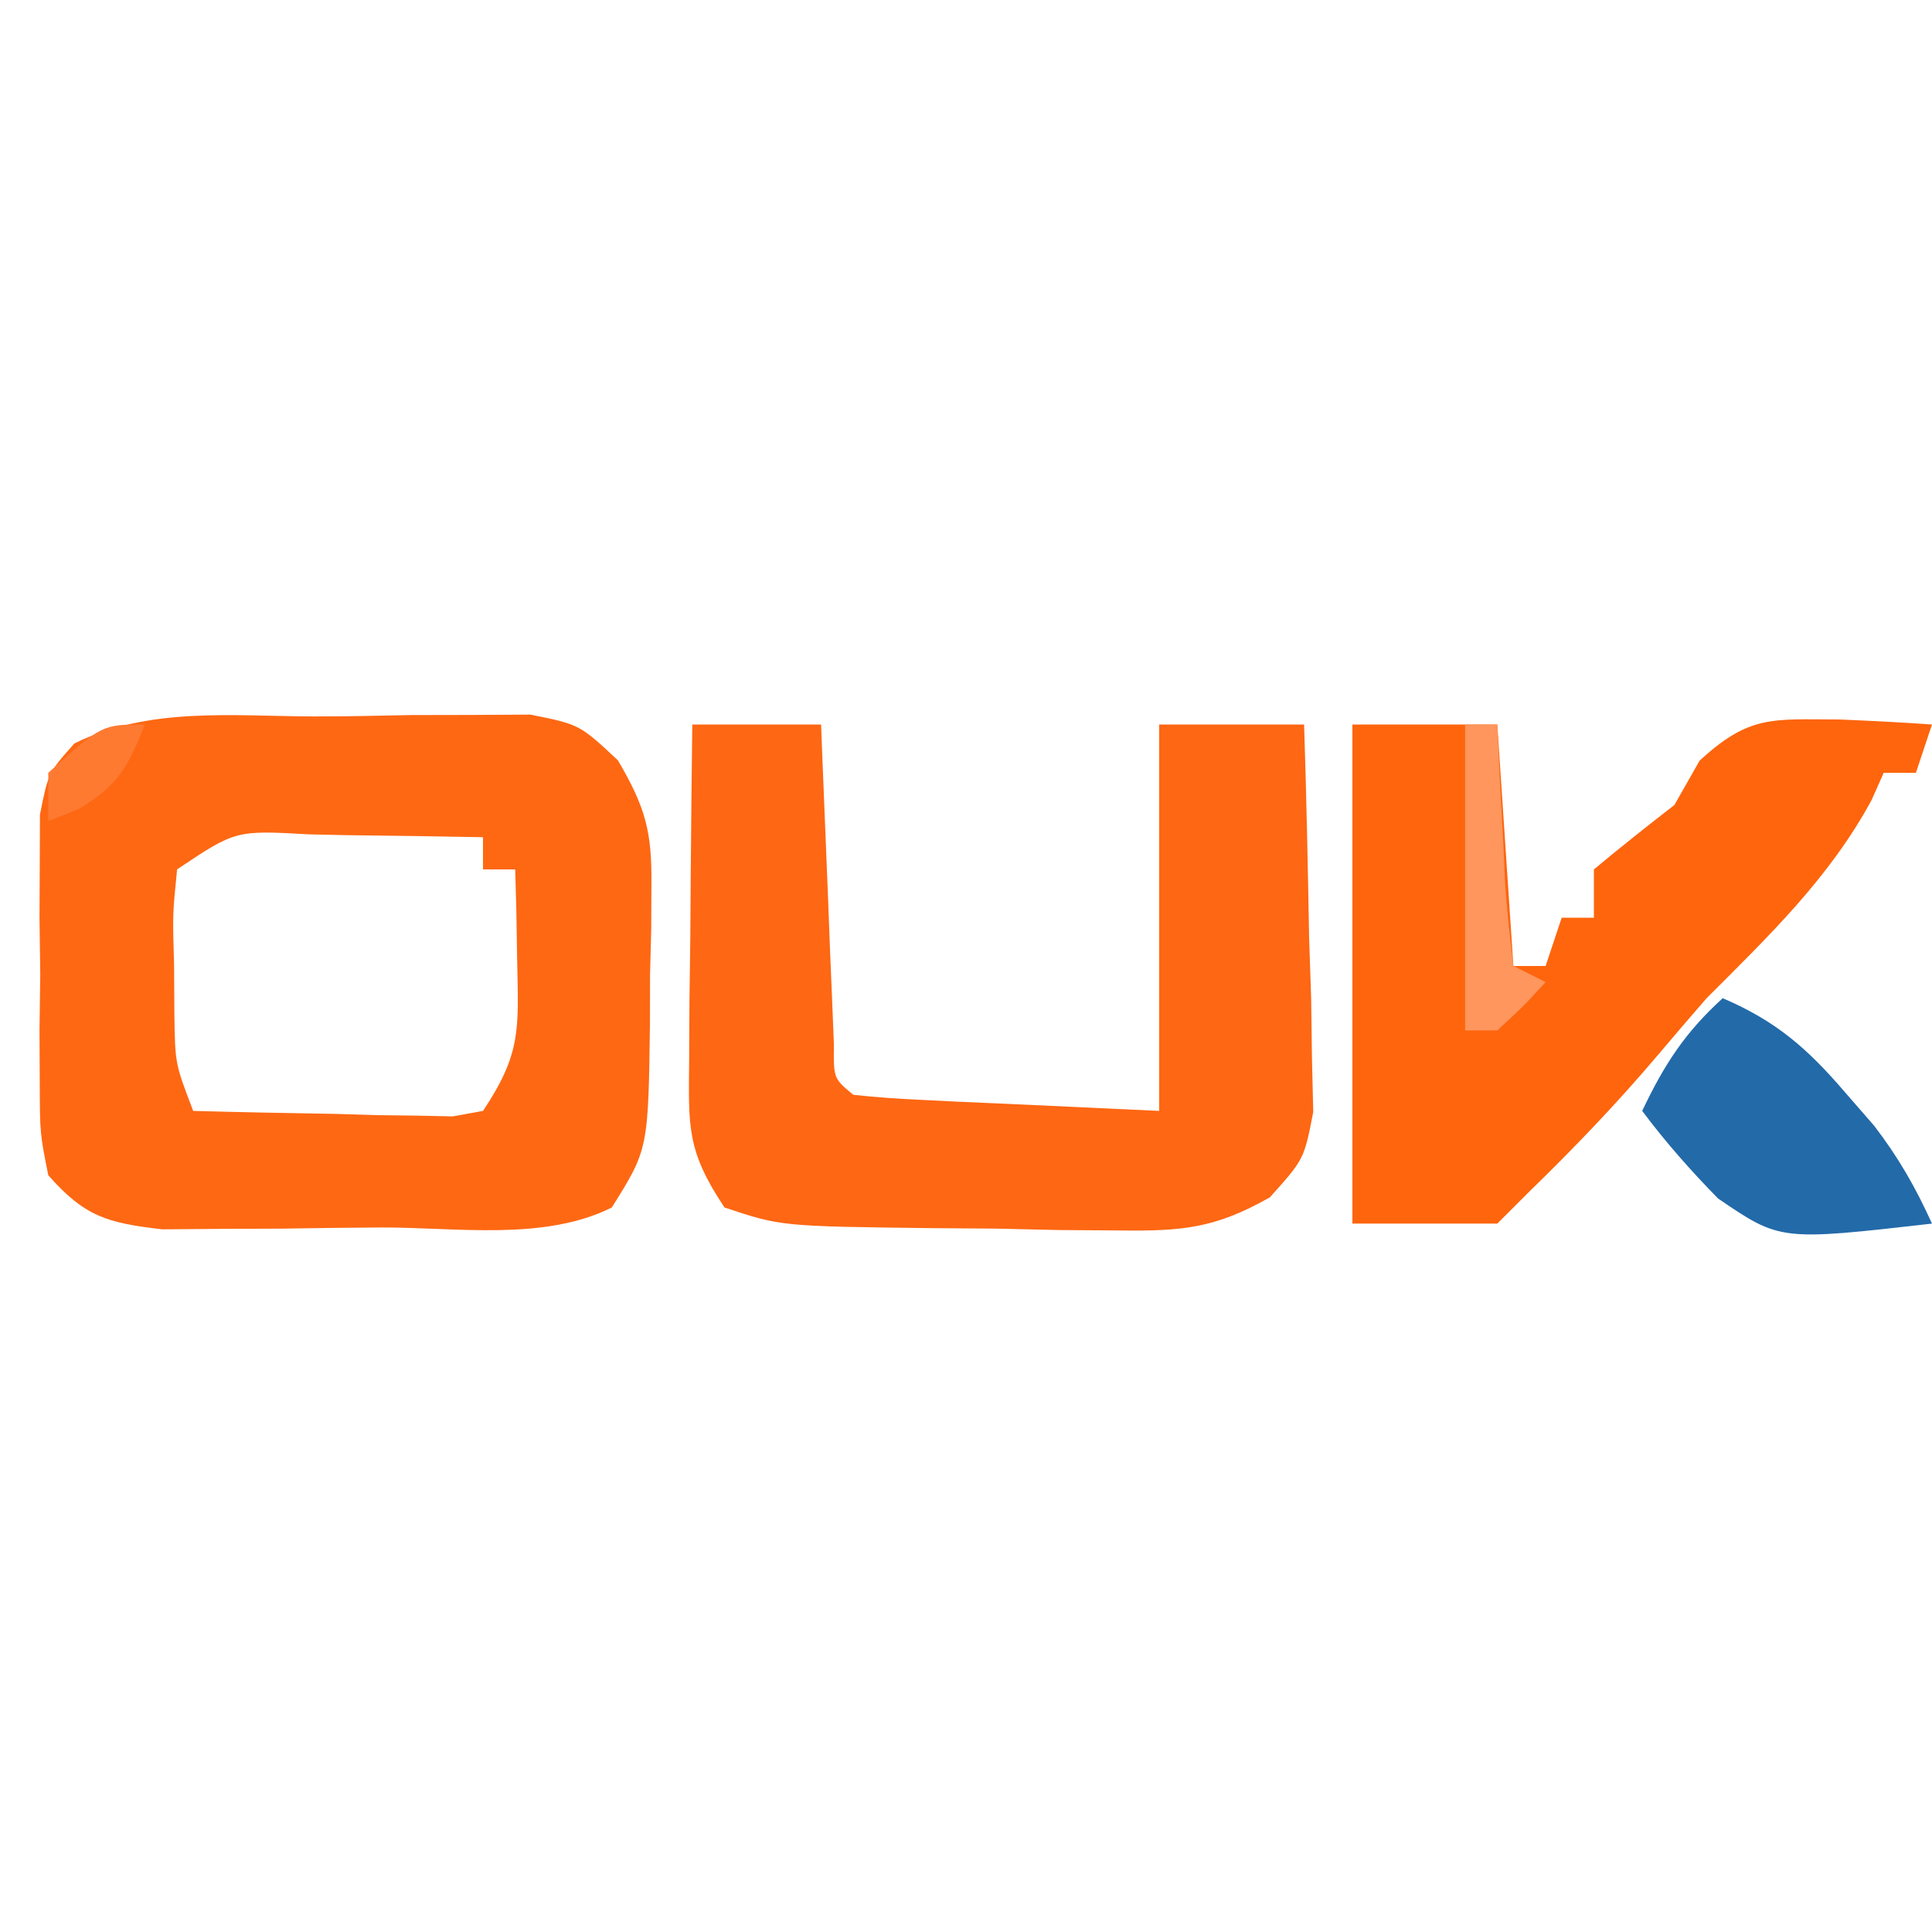
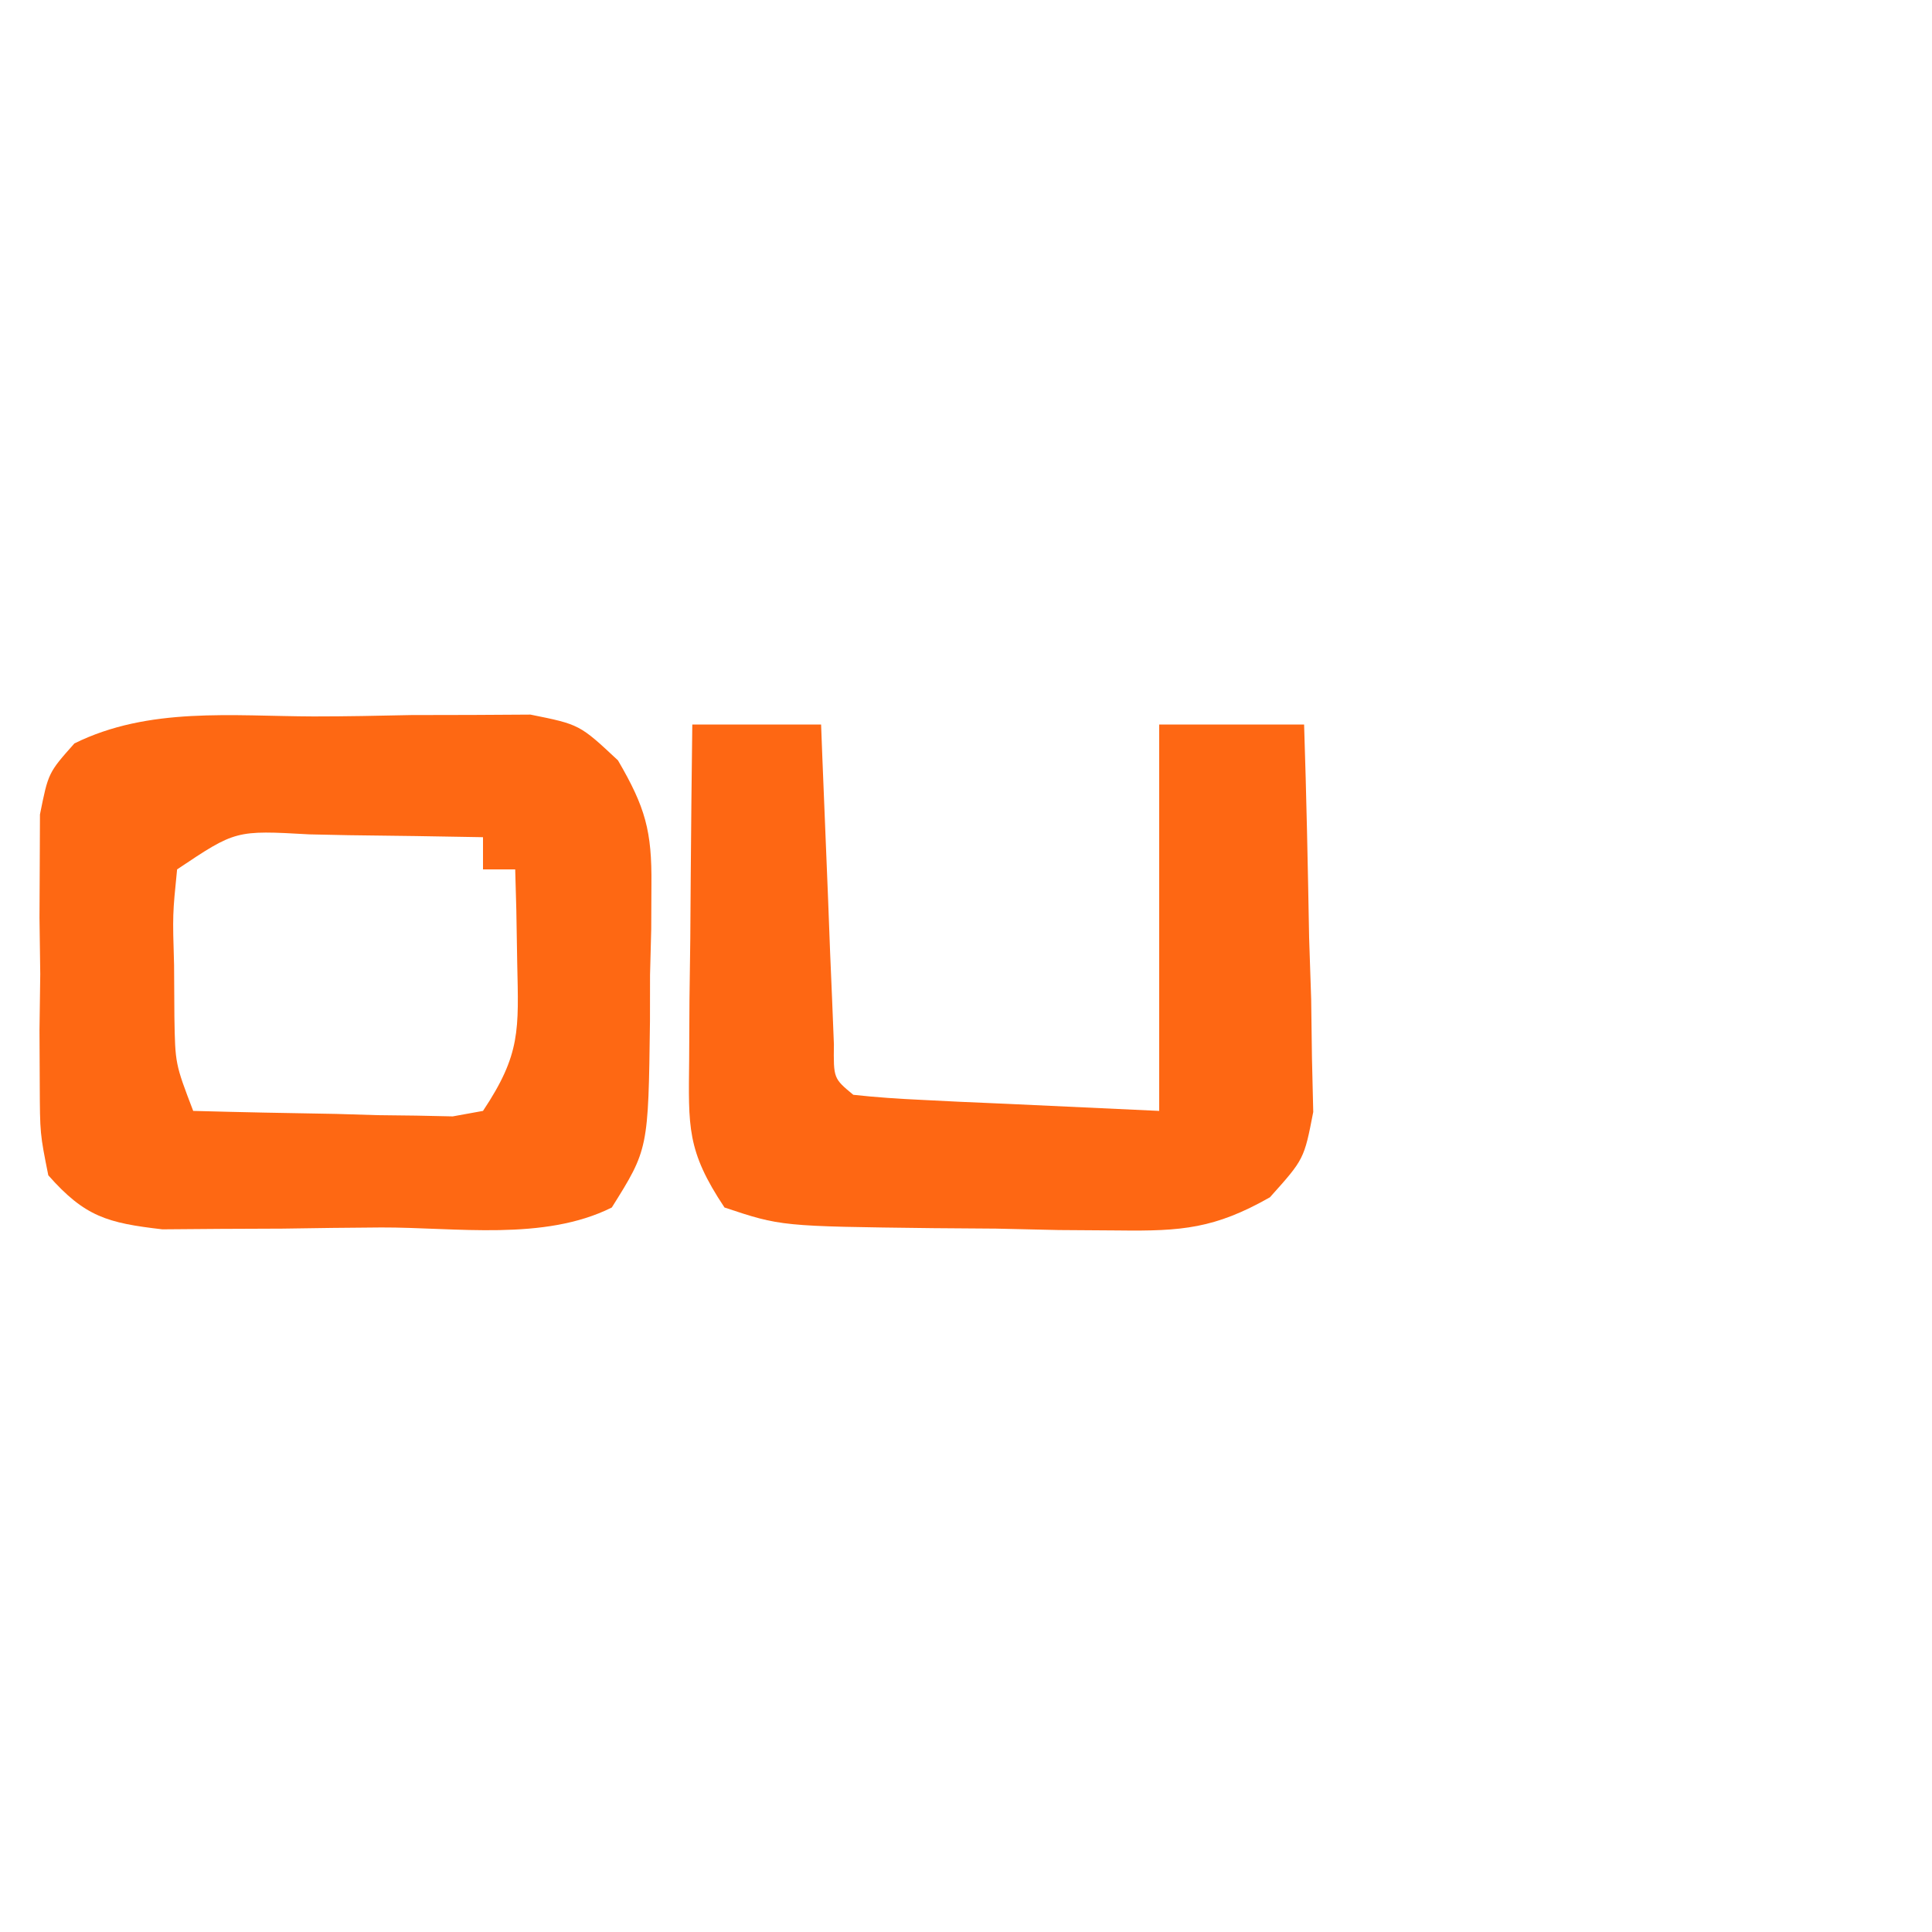
<svg xmlns="http://www.w3.org/2000/svg" version="1.1" width="120" height="120">
  <path d="M0 0 C2.022 0.001 4.041 -0.041 6.063 -0.085 C7.34 -0.088 8.618 -0.09 9.934 -0.093 C11.103 -0.1 12.271 -0.107 13.475 -0.114 C16.528 0.501 16.528 0.501 18.911 2.729 C20.613 5.647 21.022 7.112 20.989 10.442 C20.985 11.356 20.981 12.269 20.977 13.21 C20.94 14.622 20.94 14.622 20.903 16.063 C20.902 17.009 20.9 17.955 20.899 18.929 C20.798 26.878 20.798 26.878 18.528 30.501 C14.319 32.606 8.837 31.728 4.207 31.741 C2.167 31.751 0.129 31.782 -1.91 31.813 C-3.196 31.819 -4.483 31.824 -5.808 31.829 C-6.989 31.838 -8.171 31.848 -9.388 31.857 C-12.801 31.463 -14.202 31.075 -16.472 28.501 C-16.99 25.913 -16.99 25.913 -17.003 22.845 C-17.009 21.74 -17.014 20.635 -17.019 19.497 C-17.004 18.343 -16.988 17.19 -16.972 16.001 C-16.988 14.847 -17.003 13.694 -17.019 12.505 C-17.014 11.4 -17.009 10.295 -17.003 9.157 C-16.997 7.638 -16.997 7.638 -16.99 6.089 C-16.472 3.501 -16.472 3.501 -14.851 1.677 C-10.23 -0.607 -5.059 -0.017 0 0 Z M-8.472 9.501 C-8.754 12.297 -8.754 12.297 -8.66 15.438 C-8.653 16.499 -8.647 17.56 -8.64 18.653 C-8.591 21.576 -8.591 21.576 -7.472 24.501 C-4.513 24.582 -1.557 24.641 1.403 24.688 C2.245 24.714 3.086 24.739 3.954 24.765 C4.759 24.774 5.565 24.784 6.395 24.794 C7.51 24.818 7.51 24.818 8.648 24.842 C9.269 24.729 9.889 24.617 10.528 24.501 C12.879 20.974 12.742 19.472 12.653 15.313 C12.635 14.227 12.617 13.14 12.598 12.021 C12.575 11.189 12.552 10.358 12.528 9.501 C11.868 9.501 11.208 9.501 10.528 9.501 C10.528 8.841 10.528 8.181 10.528 7.501 C7.736 7.447 4.945 7.407 2.153 7.376 C1.359 7.359 0.565 7.342 -0.253 7.325 C-4.839 7.067 -4.839 7.067 -8.472 9.501 Z " fill="#FE6813" transform="translate(19.472,44.499)" />
  <path d="M0 0 C2.64 0 5.28 0 8 0 C8.025 0.661 8.05 1.322 8.076 2.004 C8.192 4.982 8.314 7.96 8.438 10.938 C8.477 11.978 8.516 13.019 8.557 14.092 C8.619 15.576 8.619 15.576 8.684 17.09 C8.72 18.006 8.757 18.923 8.795 19.867 C8.77 21.982 8.77 21.982 10 23 C11.413 23.156 12.834 23.251 14.254 23.316 C15.407 23.374 15.407 23.374 16.584 23.432 C18.058 23.497 18.058 23.497 19.562 23.562 C22.677 23.707 25.791 23.851 29 24 C29 16.08 29 8.16 29 0 C31.97 0 34.94 0 38 0 C38.145 4.416 38.234 8.832 38.312 13.25 C38.354 14.504 38.396 15.759 38.439 17.051 C38.456 18.256 38.472 19.461 38.488 20.703 C38.514 21.813 38.541 22.924 38.568 24.067 C38 27 38 27 35.876 29.367 C32.456 31.309 30.406 31.476 26.492 31.426 C25.259 31.417 24.025 31.409 22.754 31.4 C20.834 31.357 20.834 31.357 18.875 31.312 C17.587 31.303 16.299 31.293 14.973 31.283 C5.508 31.169 5.508 31.169 2 30 C-0.36 26.46 -0.235 24.989 -0.195 20.801 C-0.189 19.592 -0.182 18.384 -0.176 17.139 C-0.151 15.245 -0.151 15.245 -0.125 13.312 C-0.116 12.038 -0.107 10.764 -0.098 9.451 C-0.074 6.301 -0.041 3.15 0 0 Z " fill="#FE6713" transform="translate(43,45)" />
-   <path d="M0 0 C2.97 0 5.94 0 9 0 C9.33 4.95 9.66 9.9 10 15 C10.66 15 11.32 15 12 15 C12.33 14.01 12.66 13.02 13 12 C13.66 12 14.32 12 15 12 C15 11.01 15 10.02 15 9 C16.64 7.634 18.311 6.305 20 5 C20.516 4.093 21.031 3.185 21.562 2.25 C24.67 -0.619 26.099 -0.317 30.25 -0.312 C32.168 -0.232 34.085 -0.135 36 0 C35.67 0.99 35.34 1.98 35 3 C34.34 3 33.68 3 33 3 C32.752 3.557 32.505 4.114 32.25 4.688 C29.637 9.522 25.854 13.146 22 17 C20.991 18.159 19.991 19.326 19 20.5 C16.473 23.489 13.808 26.27 11 29 C10.34 29.66 9.68 30.32 9 31 C6.03 31 3.06 31 0 31 C0 20.77 0 10.54 0 0 Z " fill="#FE650D" transform="translate(84,45)" />
-   <path d="M0 0 C3.331 1.424 5.277 3.134 7.625 5.875 C8.215 6.553 8.806 7.231 9.414 7.93 C10.913 9.887 11.986 11.76 13 14 C3.577 15.074 3.577 15.074 -0.289 12.441 C-1.992 10.7 -3.542 8.95 -5 7 C-3.641 4.139 -2.355 2.141 0 0 Z " fill="#236AA9" transform="translate(107,62)" />
-   <path d="M0 0 C0.66 0 1.32 0 2 0 C2.073 1.607 2.073 1.607 2.148 3.246 C2.223 4.643 2.299 6.04 2.375 7.438 C2.421 8.498 2.421 8.498 2.469 9.58 C2.573 11.392 2.779 13.198 3 15 C3.66 15.33 4.32 15.66 5 16 C3.625 17.5 3.625 17.5 2 19 C1.34 19 0.68 19 0 19 C0 12.73 0 6.46 0 0 Z " fill="#FE965D" transform="translate(91,45)" />
-   <path d="M0 0 C-1.049 2.622 -1.649 3.794 -4.125 5.25 C-4.744 5.497 -5.362 5.745 -6 6 C-6 5.01 -6 4.02 -6 3 C-2.667 0 -2.667 0 0 0 Z " fill="#FE7A31" transform="translate(9,45)" />
</svg>